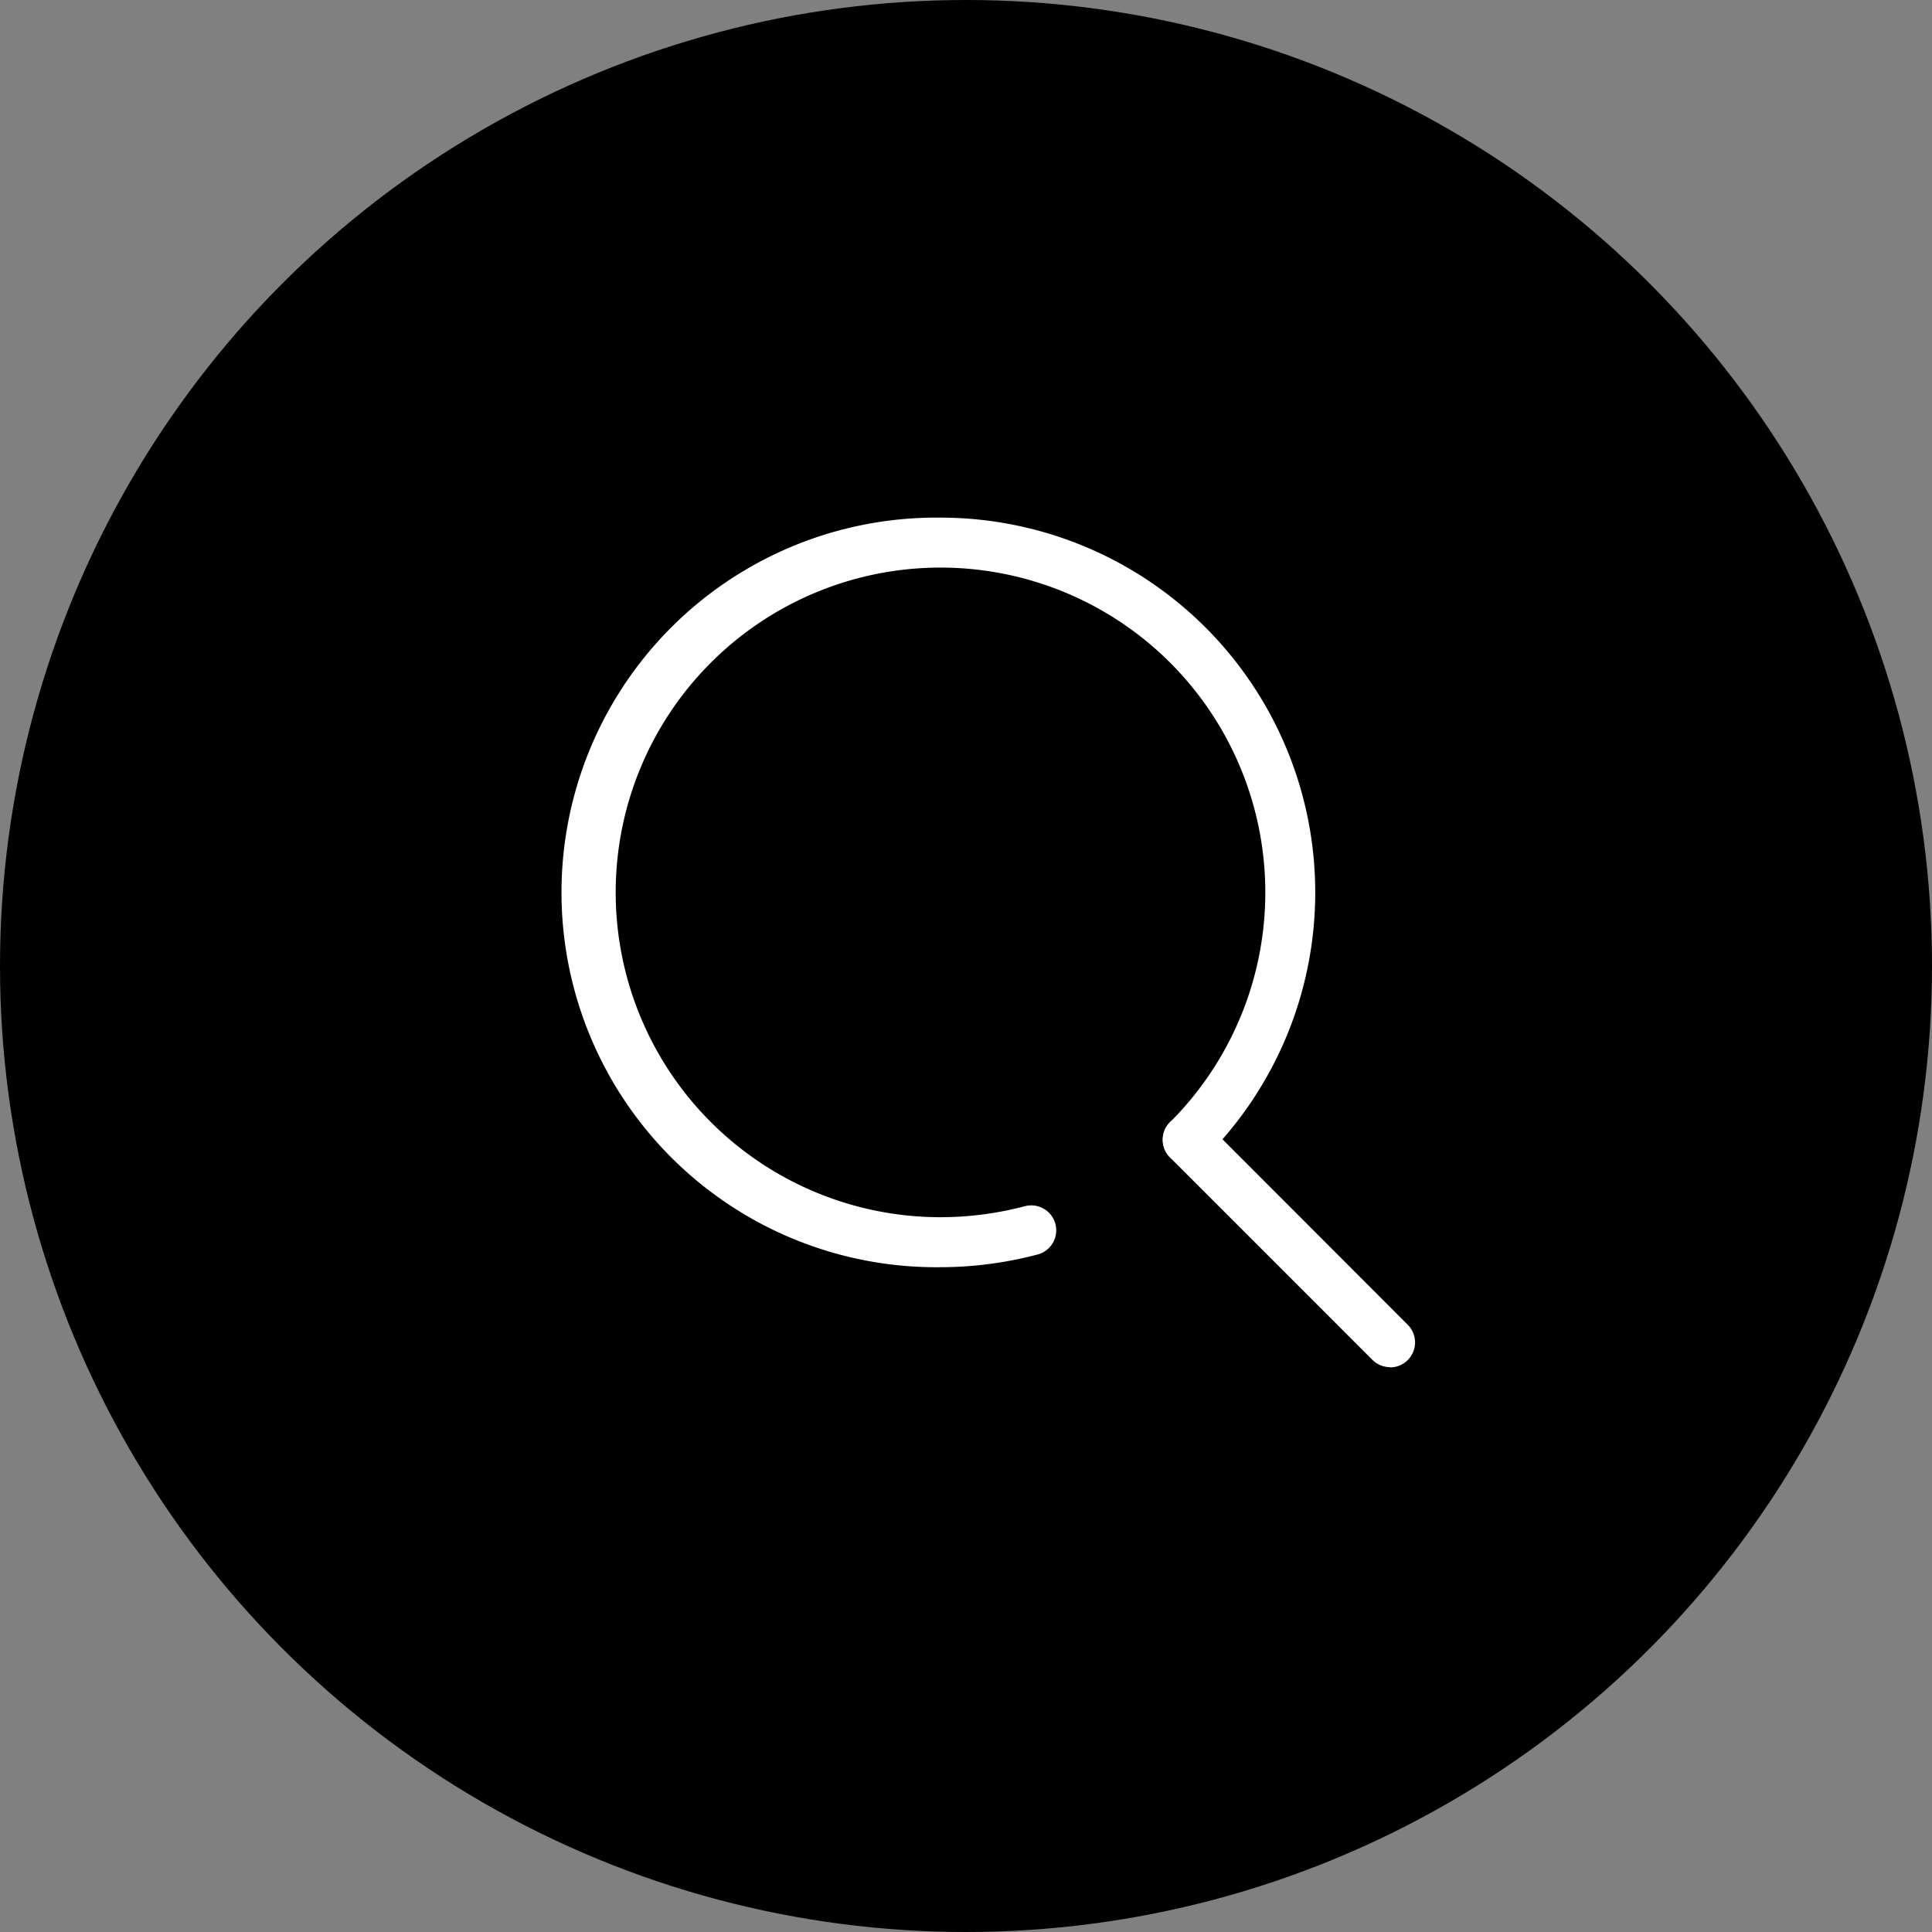
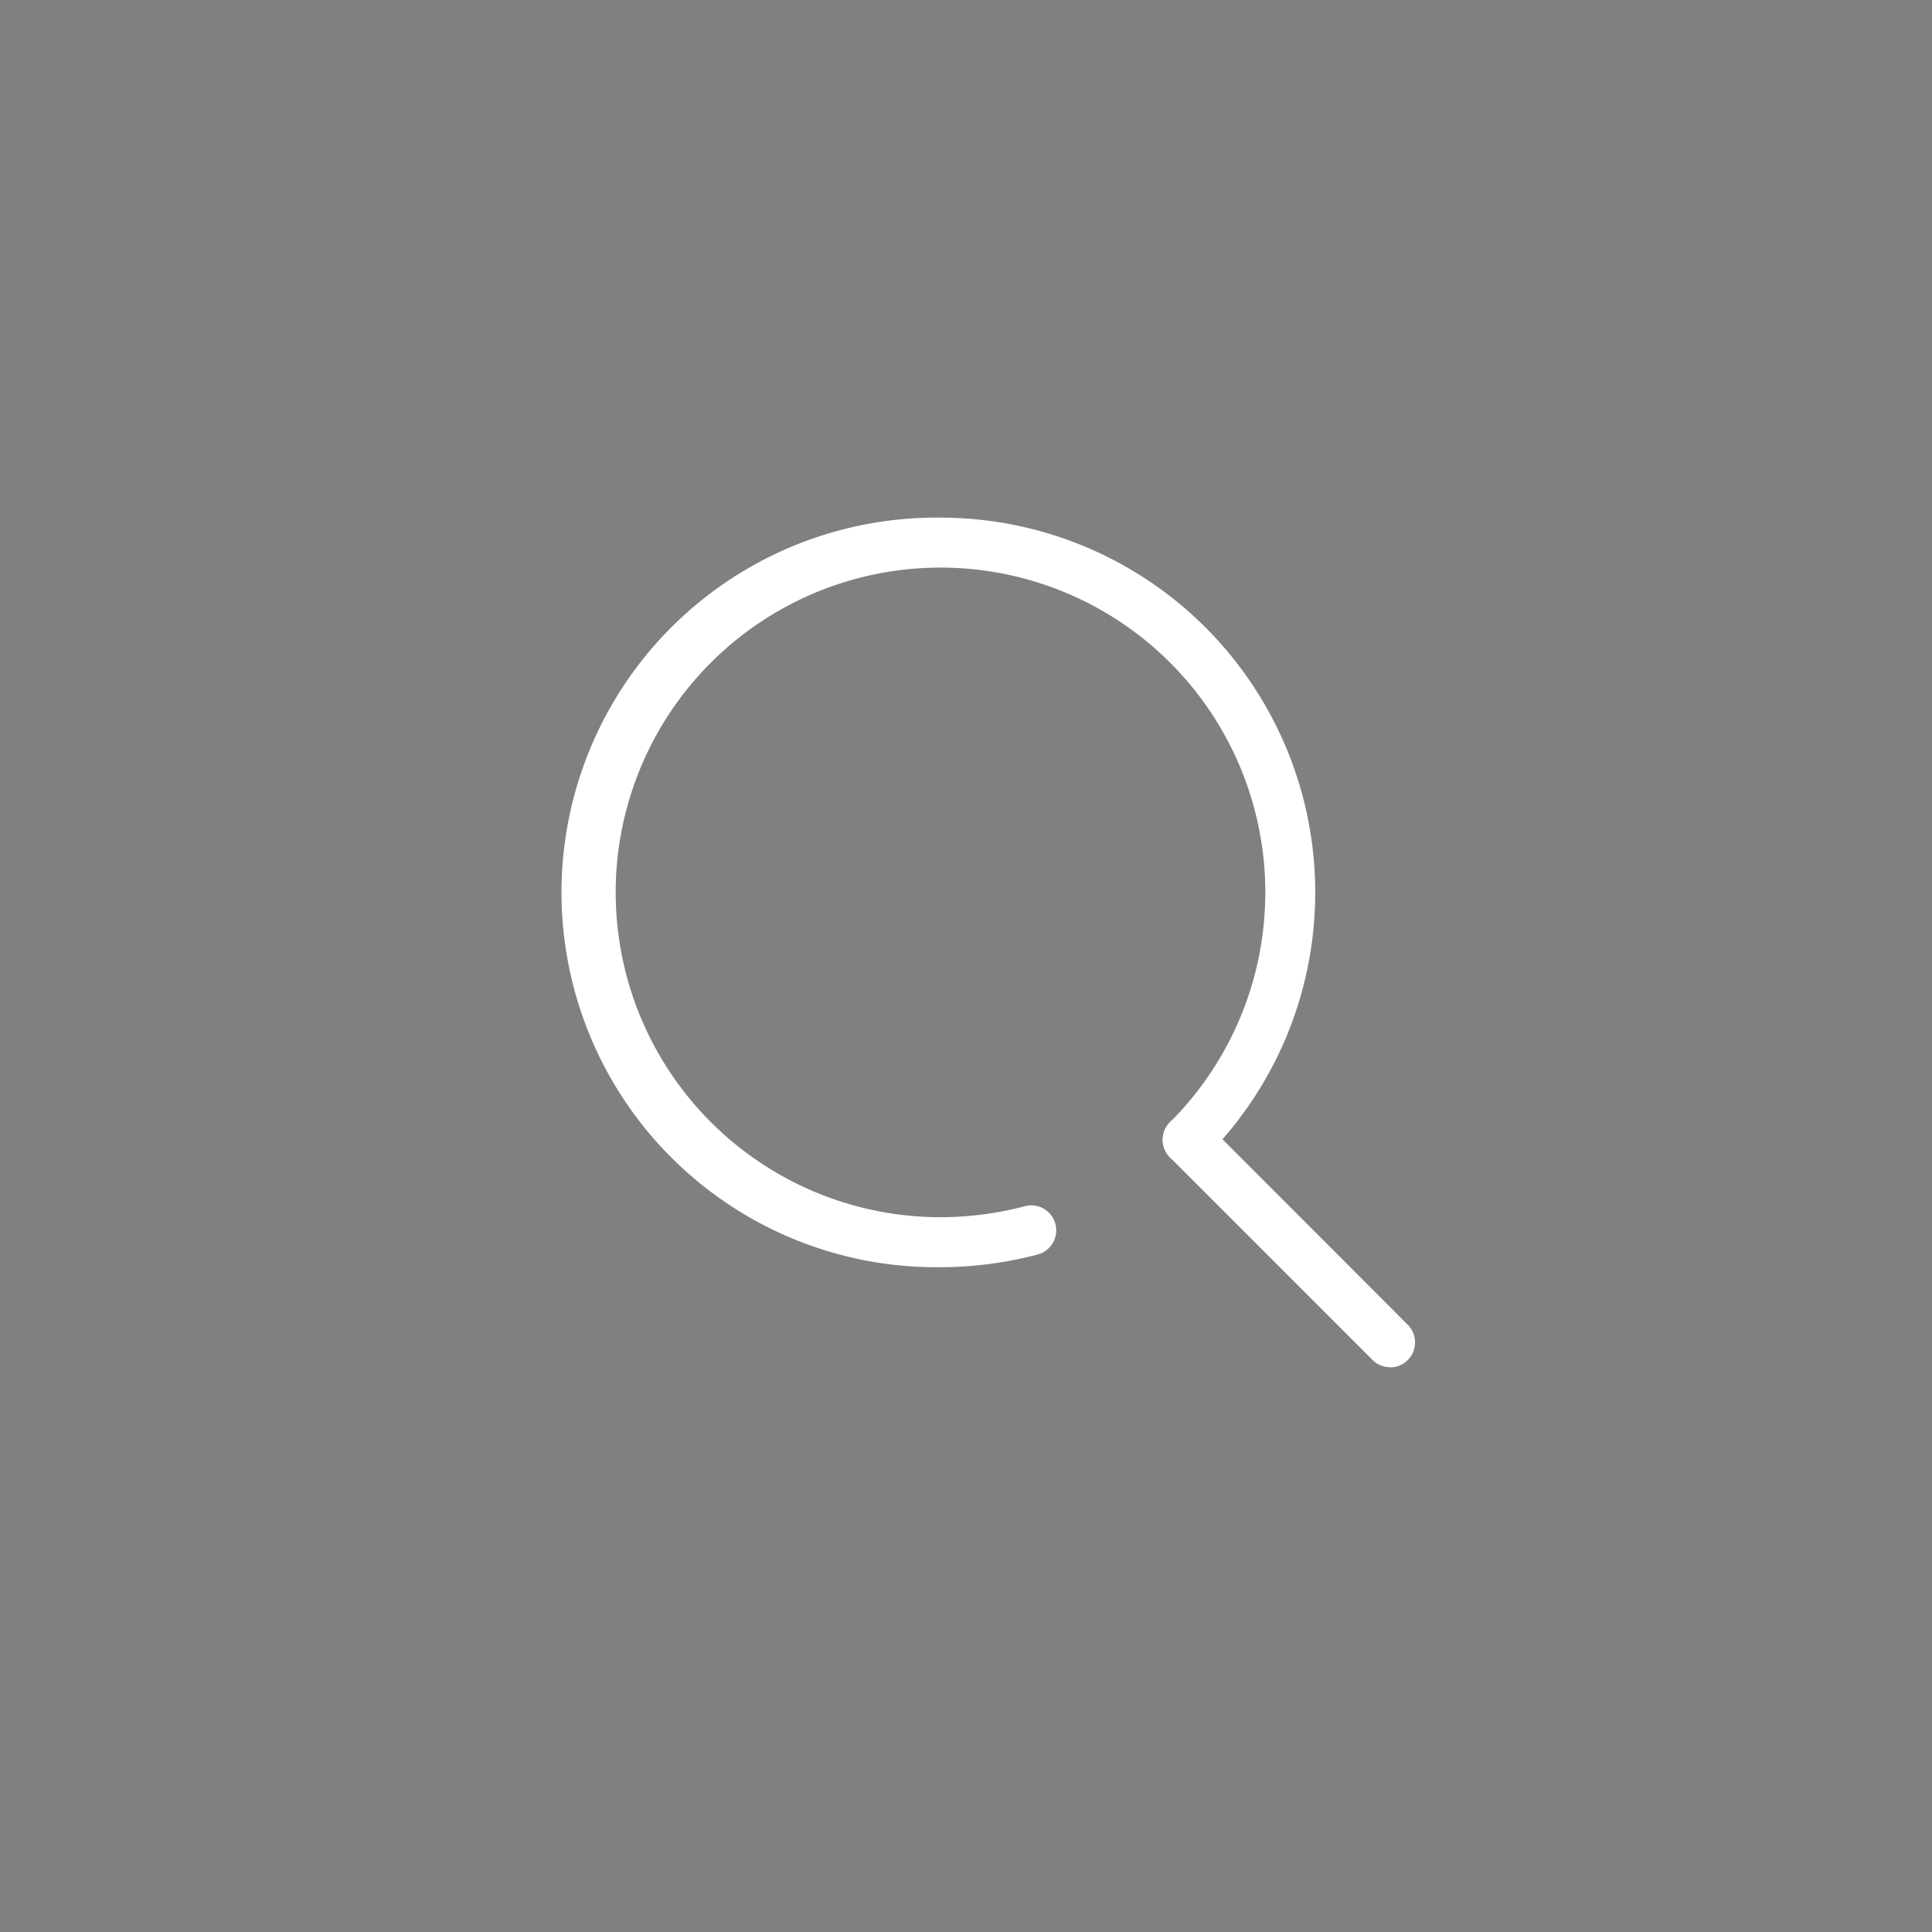
<svg xmlns="http://www.w3.org/2000/svg" width="41" height="41" viewBox="0 0 41 41">
  <rect x="0" y="0" width="41" height="41" fill="#808080" stroke="none" />
  <g id="グループ_657" data-name="グループ 657" transform="translate(-978 -888)">
-     <circle id="楕円形_10" data-name="楕円形 10" cx="20.5" cy="20.5" r="20.5" transform="translate(978 888)" />
    <g id="icon_data" data-name="icon data" transform="translate(231.659 576.908)">
-       <path id="パス_587" data-name="パス 587" d="M766.3,337.984a7.954,7.954,0,1,1,0-15.907h0a7.954,7.954,0,0,1,5.623,13.578.53.53,0,0,1-.75-.75,6.893,6.893,0,0,0-4.873-11.768h0a6.893,6.893,0,0,0,0,13.786,7.052,7.052,0,0,0,1.8-.236.53.53,0,0,1,.273,1.024A8.1,8.1,0,0,1,766.3,337.984Z" fill="#fff" />
+       <path id="パス_587" data-name="パス 587" d="M766.3,337.984a7.954,7.954,0,1,1,0-15.907h0a7.954,7.954,0,0,1,5.623,13.578.53.53,0,0,1-.75-.75,6.893,6.893,0,0,0-4.873-11.768a6.893,6.893,0,0,0,0,13.786,7.052,7.052,0,0,0,1.8-.236.53.53,0,0,1,.273,1.024A8.1,8.1,0,0,1,766.3,337.984Z" fill="#fff" />
      <path id="パス_588" data-name="パス 588" d="M787.066,351.332a.529.529,0,0,1-.375-.155l-4.295-4.295a.53.53,0,1,1,.75-.75l4.295,4.3a.53.53,0,0,1-.375.905Z" transform="translate(-11.226 -11.227)" fill="#fff" />
    </g>
  </g>
</svg>